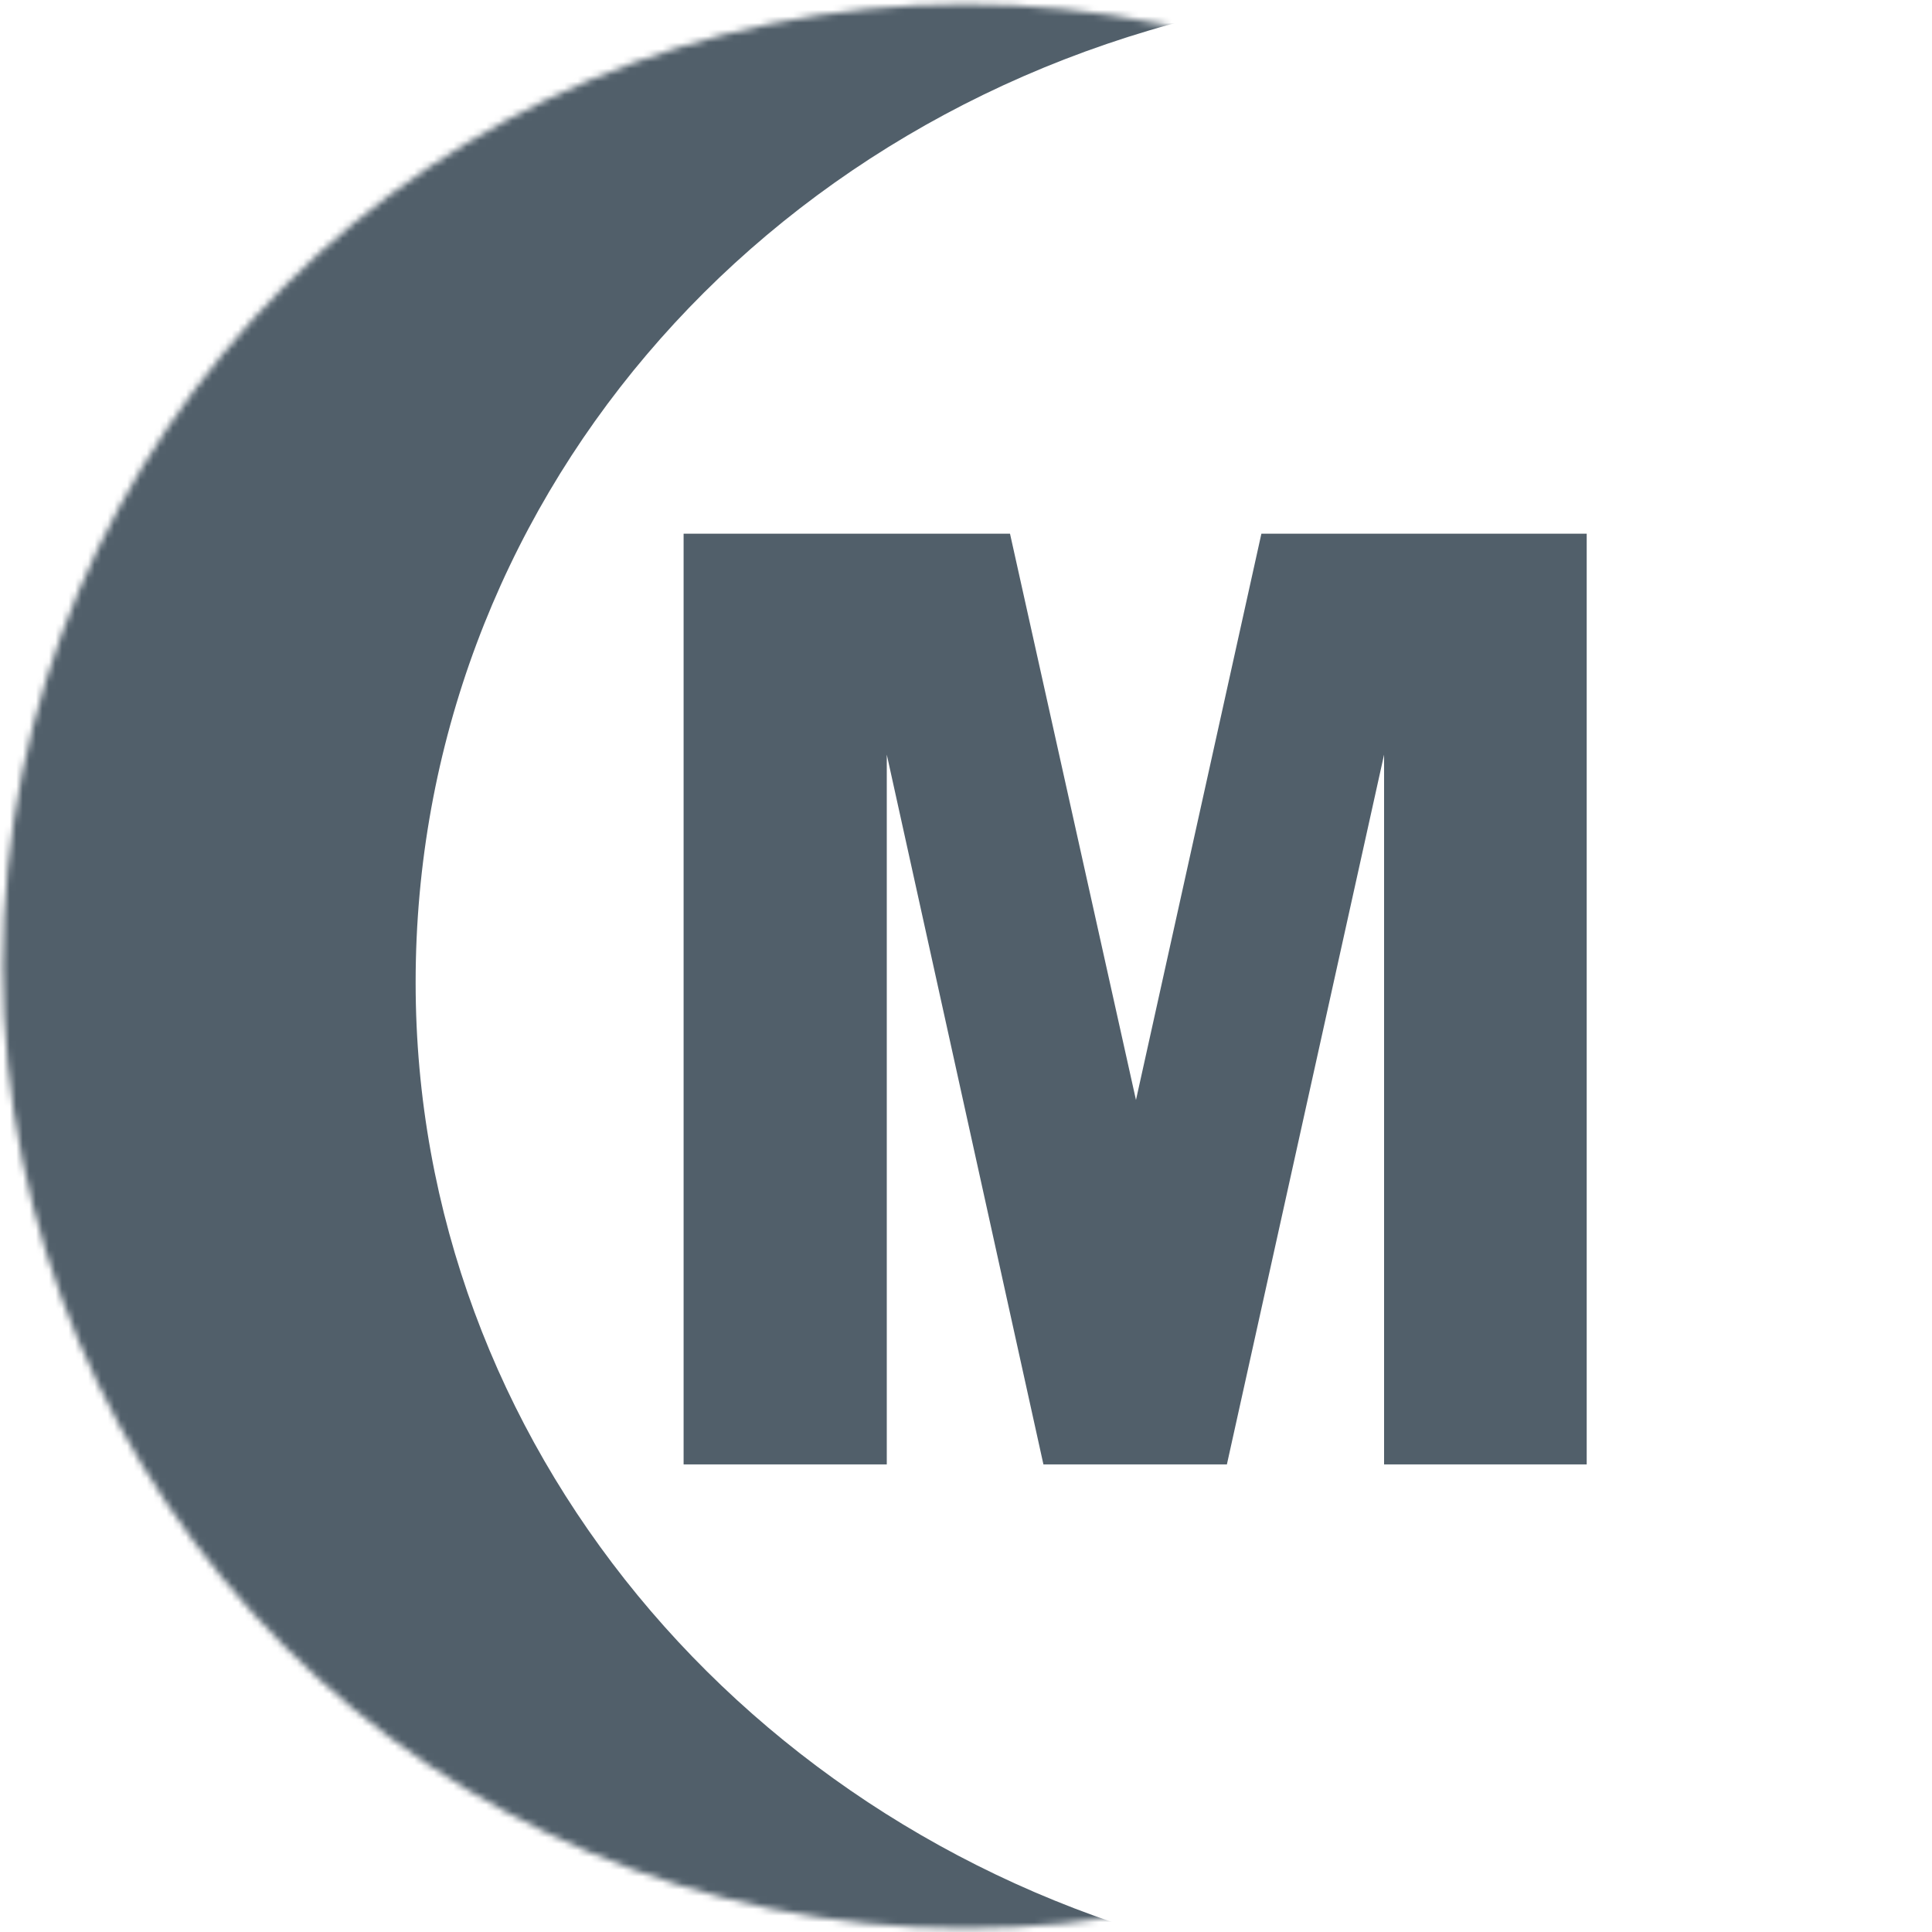
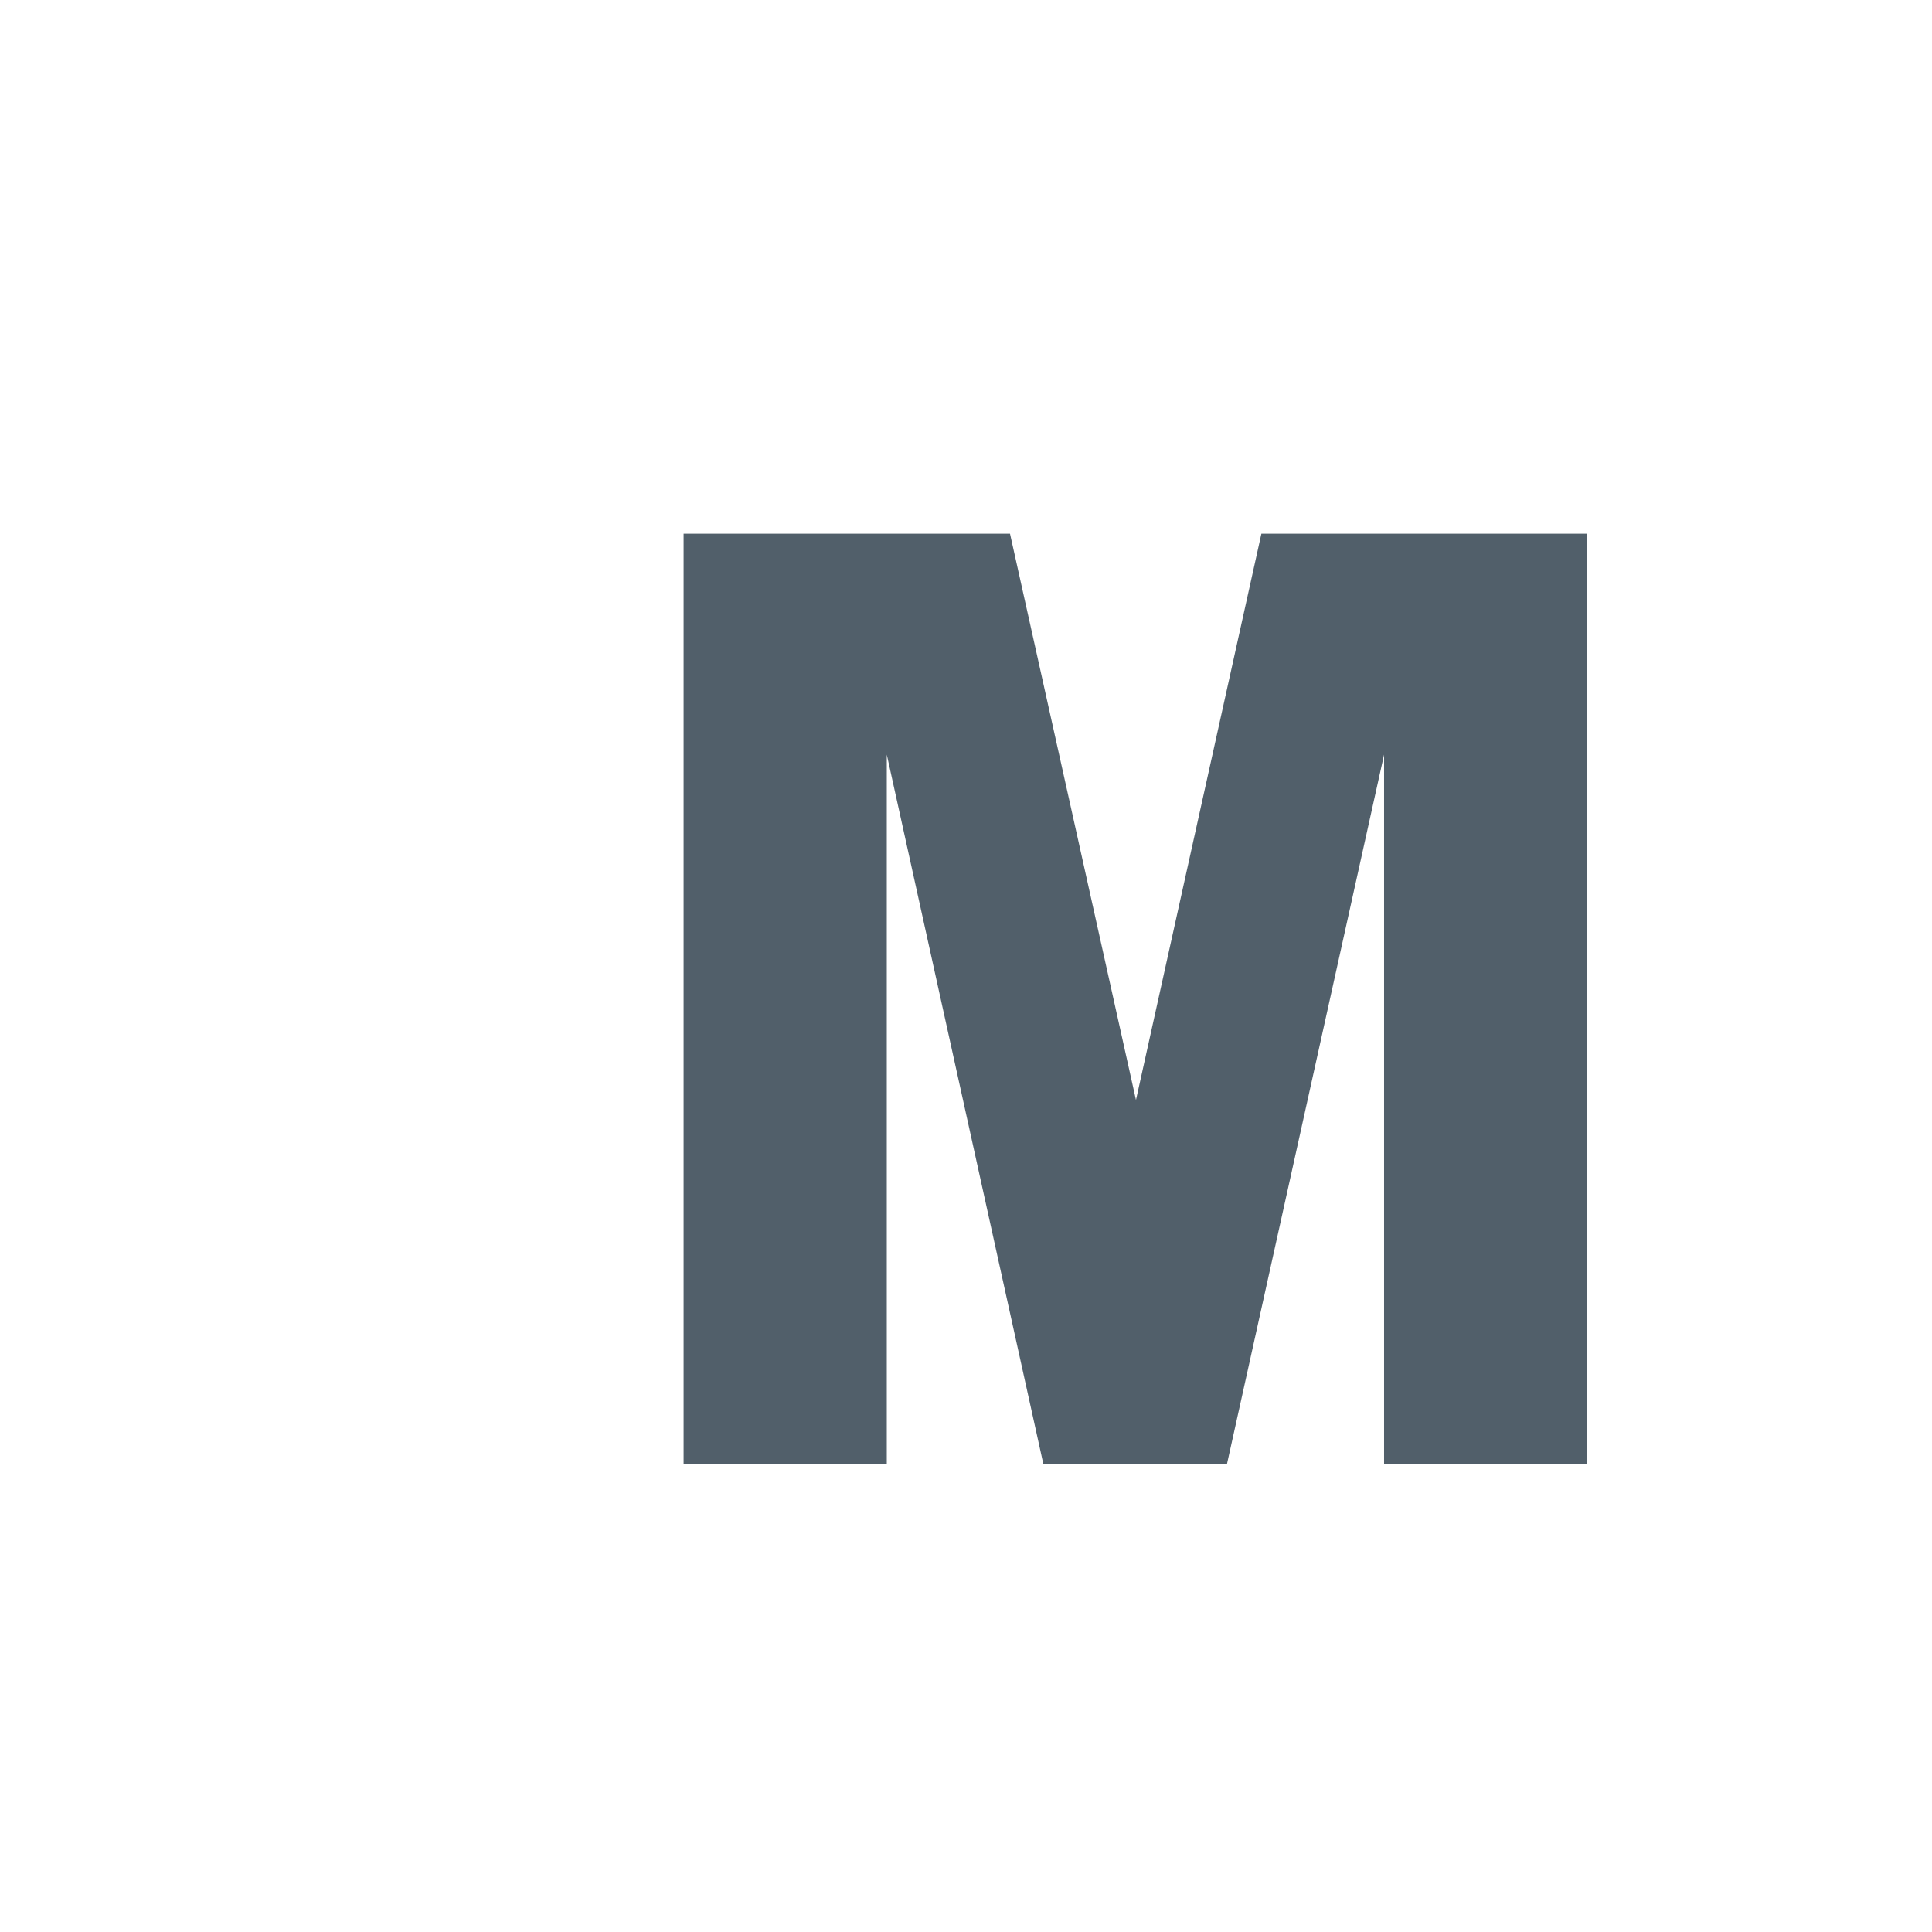
<svg xmlns="http://www.w3.org/2000/svg" width="296" height="296" viewBox="0 0 296 296" fill="none">
  <mask id="mask0_10_44" style="mask-type:luminance" maskUnits="userSpaceOnUse" x="0" y="0" width="296" height="296">
-     <path d="M0.45 148.039C0.45 229.443 66.439 295.432 147.844 295.432C229.246 295.432 295.236 229.443 295.236 148.039C295.236 66.636 229.246 0.646 147.844 0.646C66.439 0.646 0.45 66.636 0.45 148.039Z" fill="white" />
-   </mask>
+     </mask>
  <g mask="url(#mask0_10_44)">
    <path fill-rule="evenodd" clip-rule="evenodd" d="M183.391 298.654C114.273 281.125 63.384 221.446 63.384 150.522C63.384 77.506 115.895 16.408 189.555 0.949L149.255 -7.265L81.632 -4.045L1.126 54.992L-16.048 123.69L-9.607 204.195L6.493 252.497C6.493 252.497 33.327 273.966 38.696 276.113C44.063 278.259 80.558 290.067 80.558 290.067L110.613 301.875L141.742 307.241L183.391 298.654Z" fill="#515F6A" stroke="#515F6A" stroke-width="0.59" stroke-miterlimit="3.864" />
  </g>
  <path fill-rule="evenodd" clip-rule="evenodd" d="M104.734 81.767H154.742L174.042 168.529L193.257 81.767H243.098V224.361H212.053V115.616L187.971 224.361H159.862L135.863 115.616V224.361H104.734V81.767Z" fill="#515F6A" />
</svg>